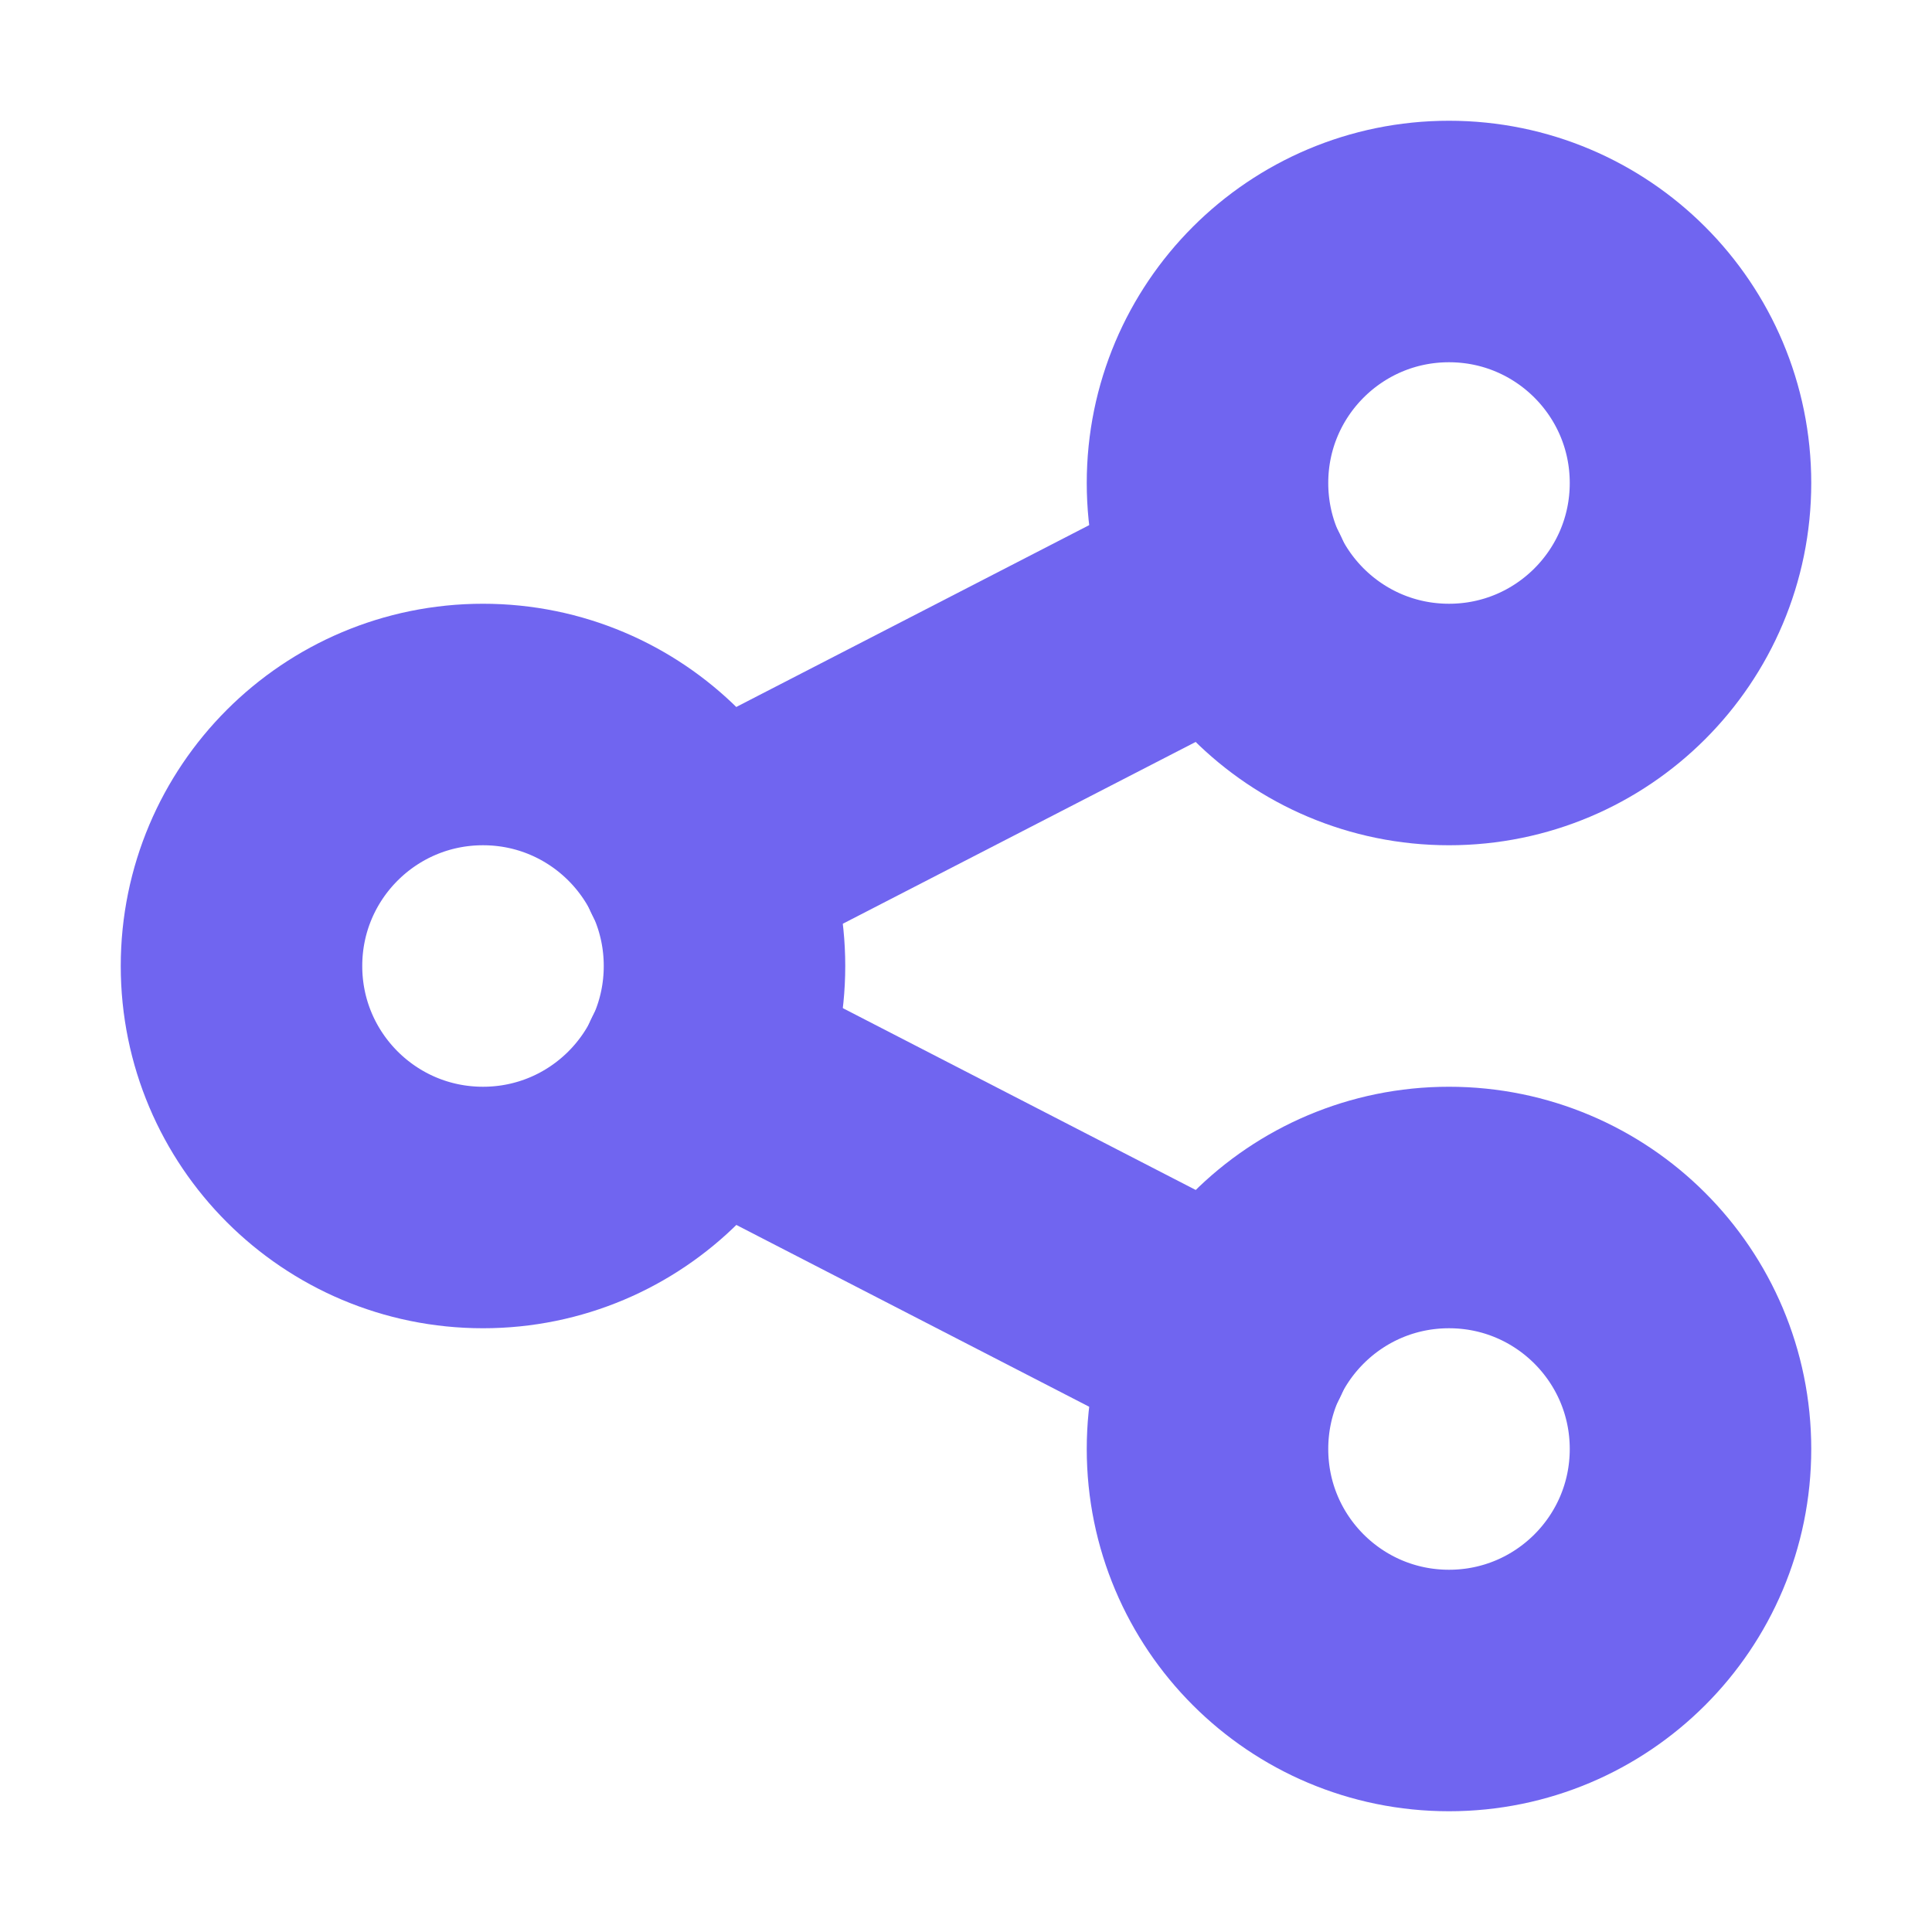
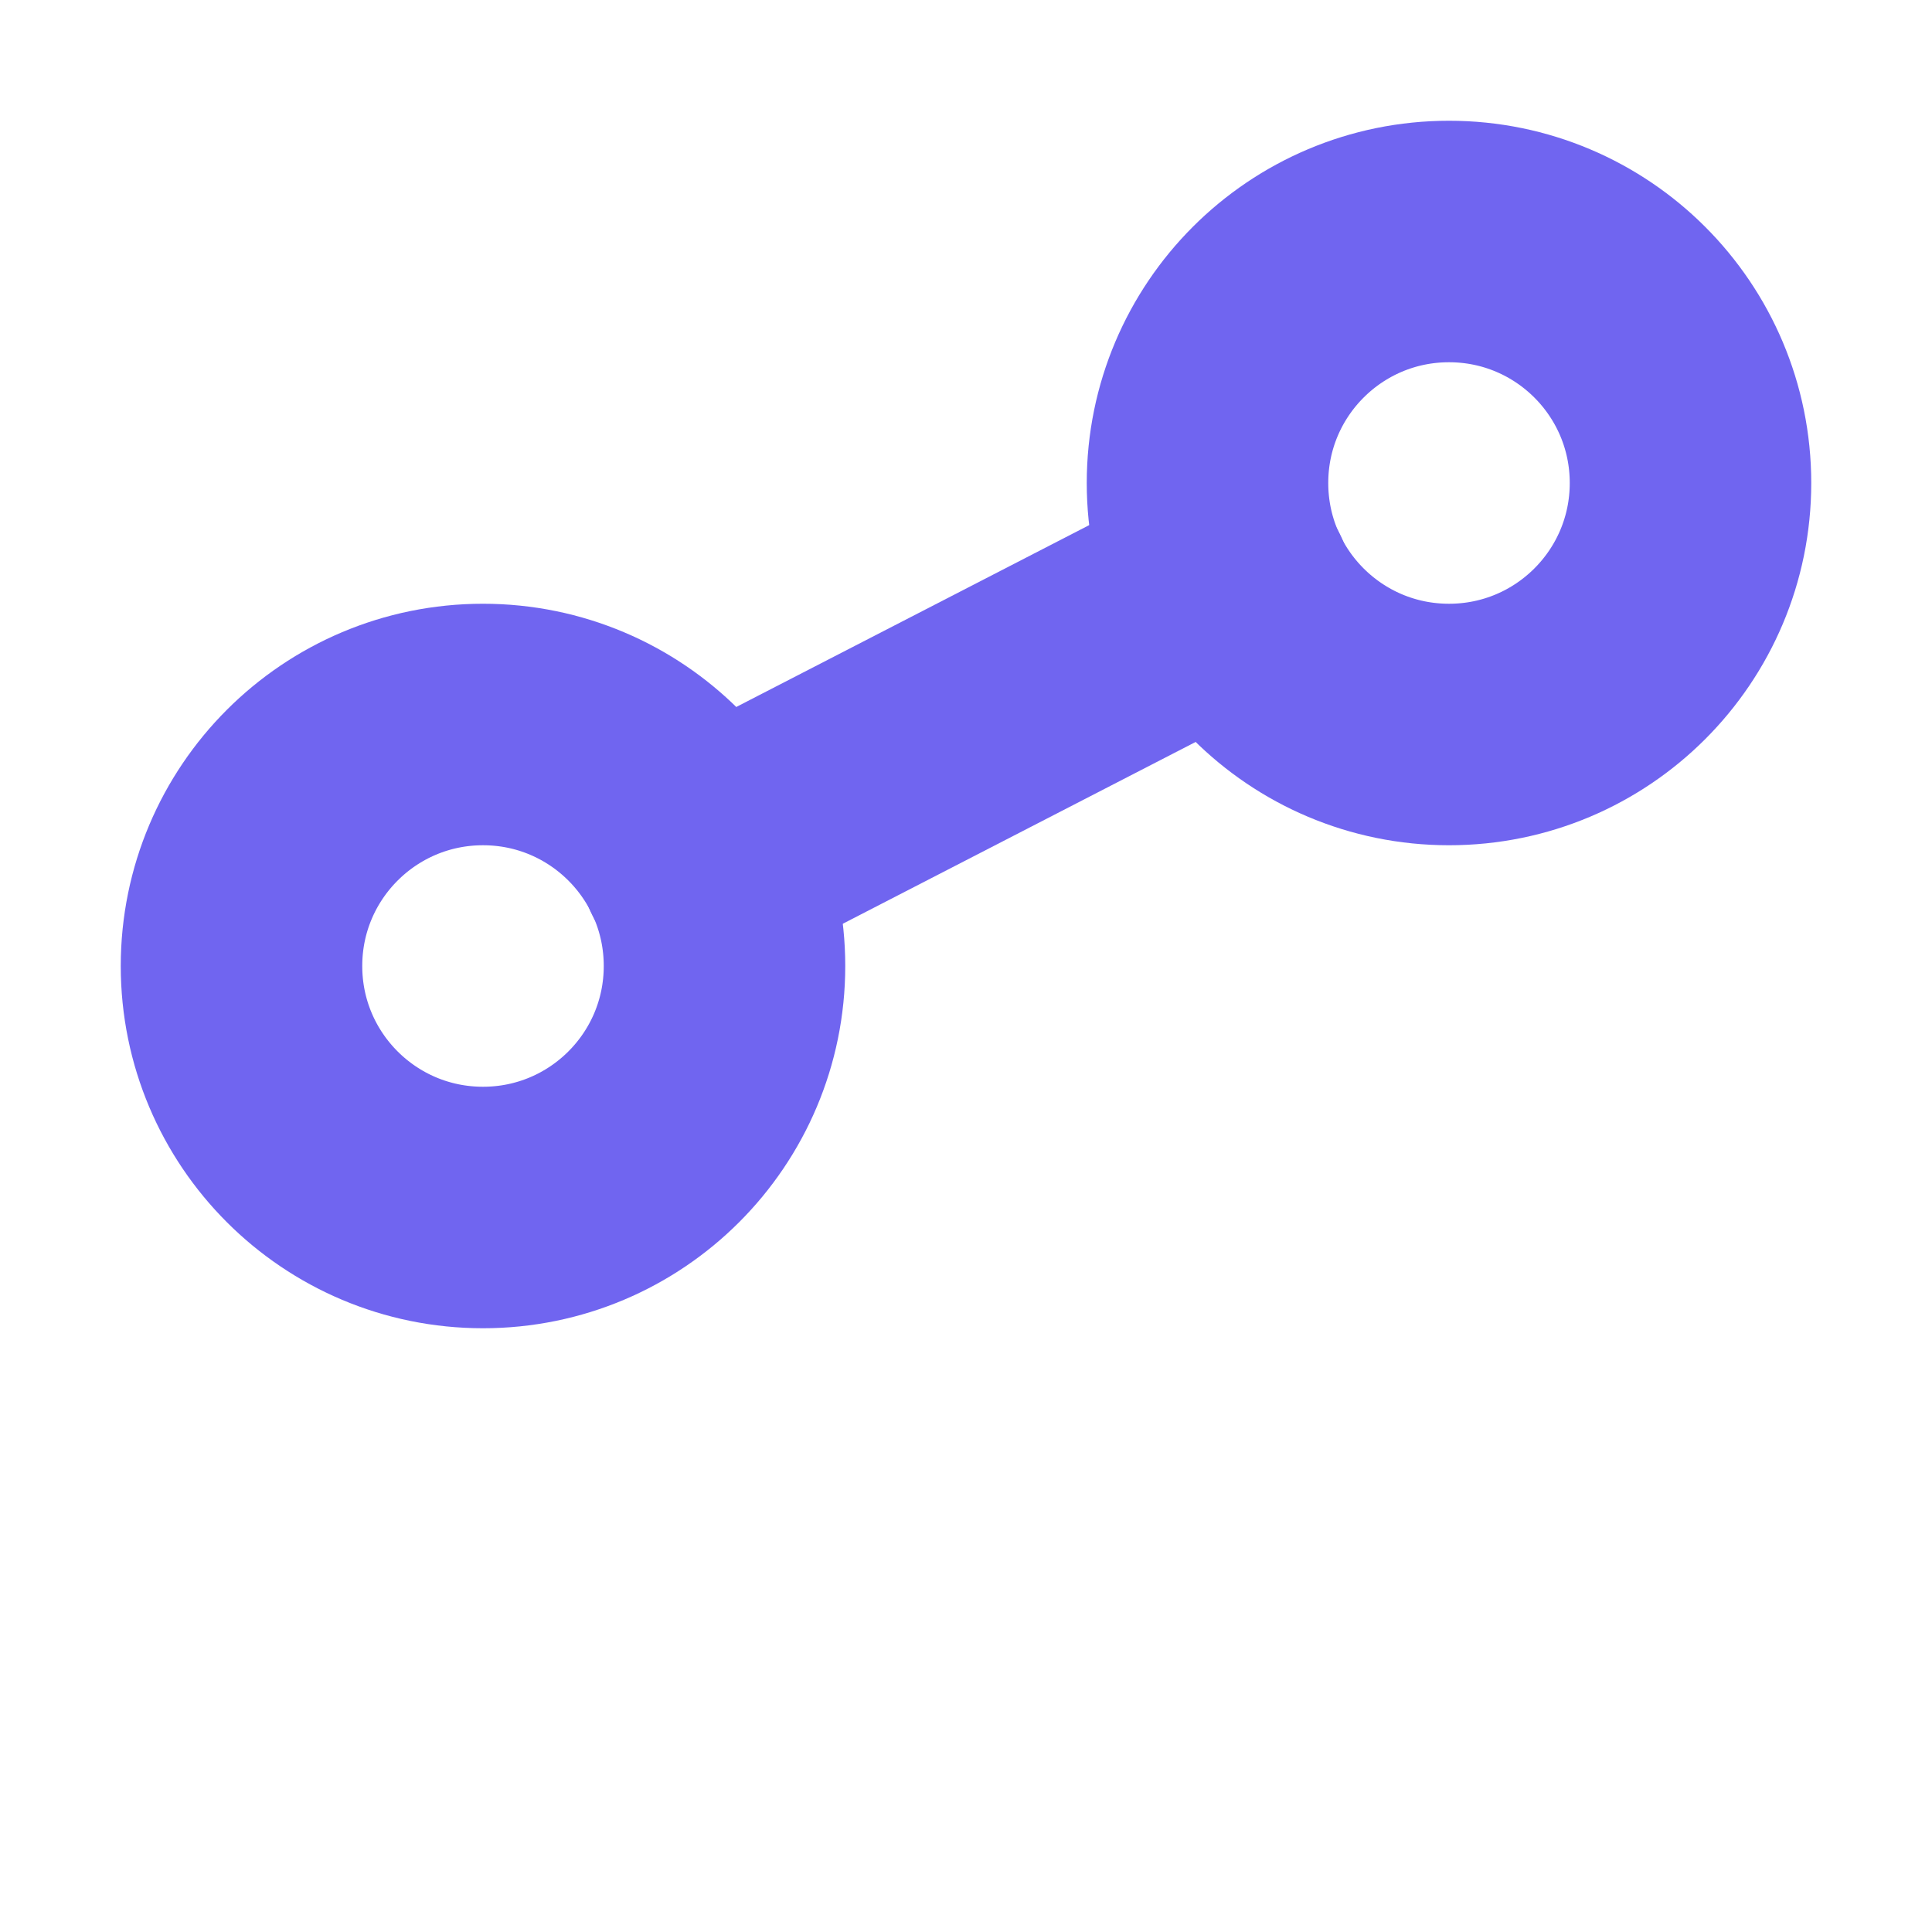
<svg xmlns="http://www.w3.org/2000/svg" width="16" height="16" viewBox="0 0 16 16" fill="none">
  <g clip-path="url(#clip0_29455_480)">
    <path d="M4 10C5.105 10 6 9.105 6 8C6 6.895 5.105 6 4 6C2.895 6 2 6.895 2 8C2 9.105 2.895 10 4 10Z" stroke="#7065F0" stroke-width="2" stroke-linecap="round" stroke-linejoin="round" />
    <path d="M12 6C13.105 6 14 5.105 14 4C14 2.895 13.105 2 12 2C10.895 2 10 2.895 10 4C10 5.105 10.895 6 12 6Z" stroke="#7065F0" stroke-width="2" stroke-linecap="round" stroke-linejoin="round" />
-     <path d="M12 14C13.105 14 14 13.105 14 12C14 10.895 13.105 10 12 10C10.895 10 10 10.895 10 12C10 13.105 10.895 14 12 14Z" stroke="#7065F0" stroke-width="2" stroke-linecap="round" stroke-linejoin="round" />
    <path d="M5.8 7.133L10.2 4.866" stroke="#7065F0" stroke-width="2" stroke-linecap="round" stroke-linejoin="round" />
-     <path d="M5.8 8.866L10.2 11.133" stroke="#7065F0" stroke-width="2" stroke-linecap="round" stroke-linejoin="round" />
  </g>
  <defs>
    <clipPath id="clip0_29455_480">
      <rect width="16" height="16" fill="white" />
    </clipPath>
  </defs>
</svg>